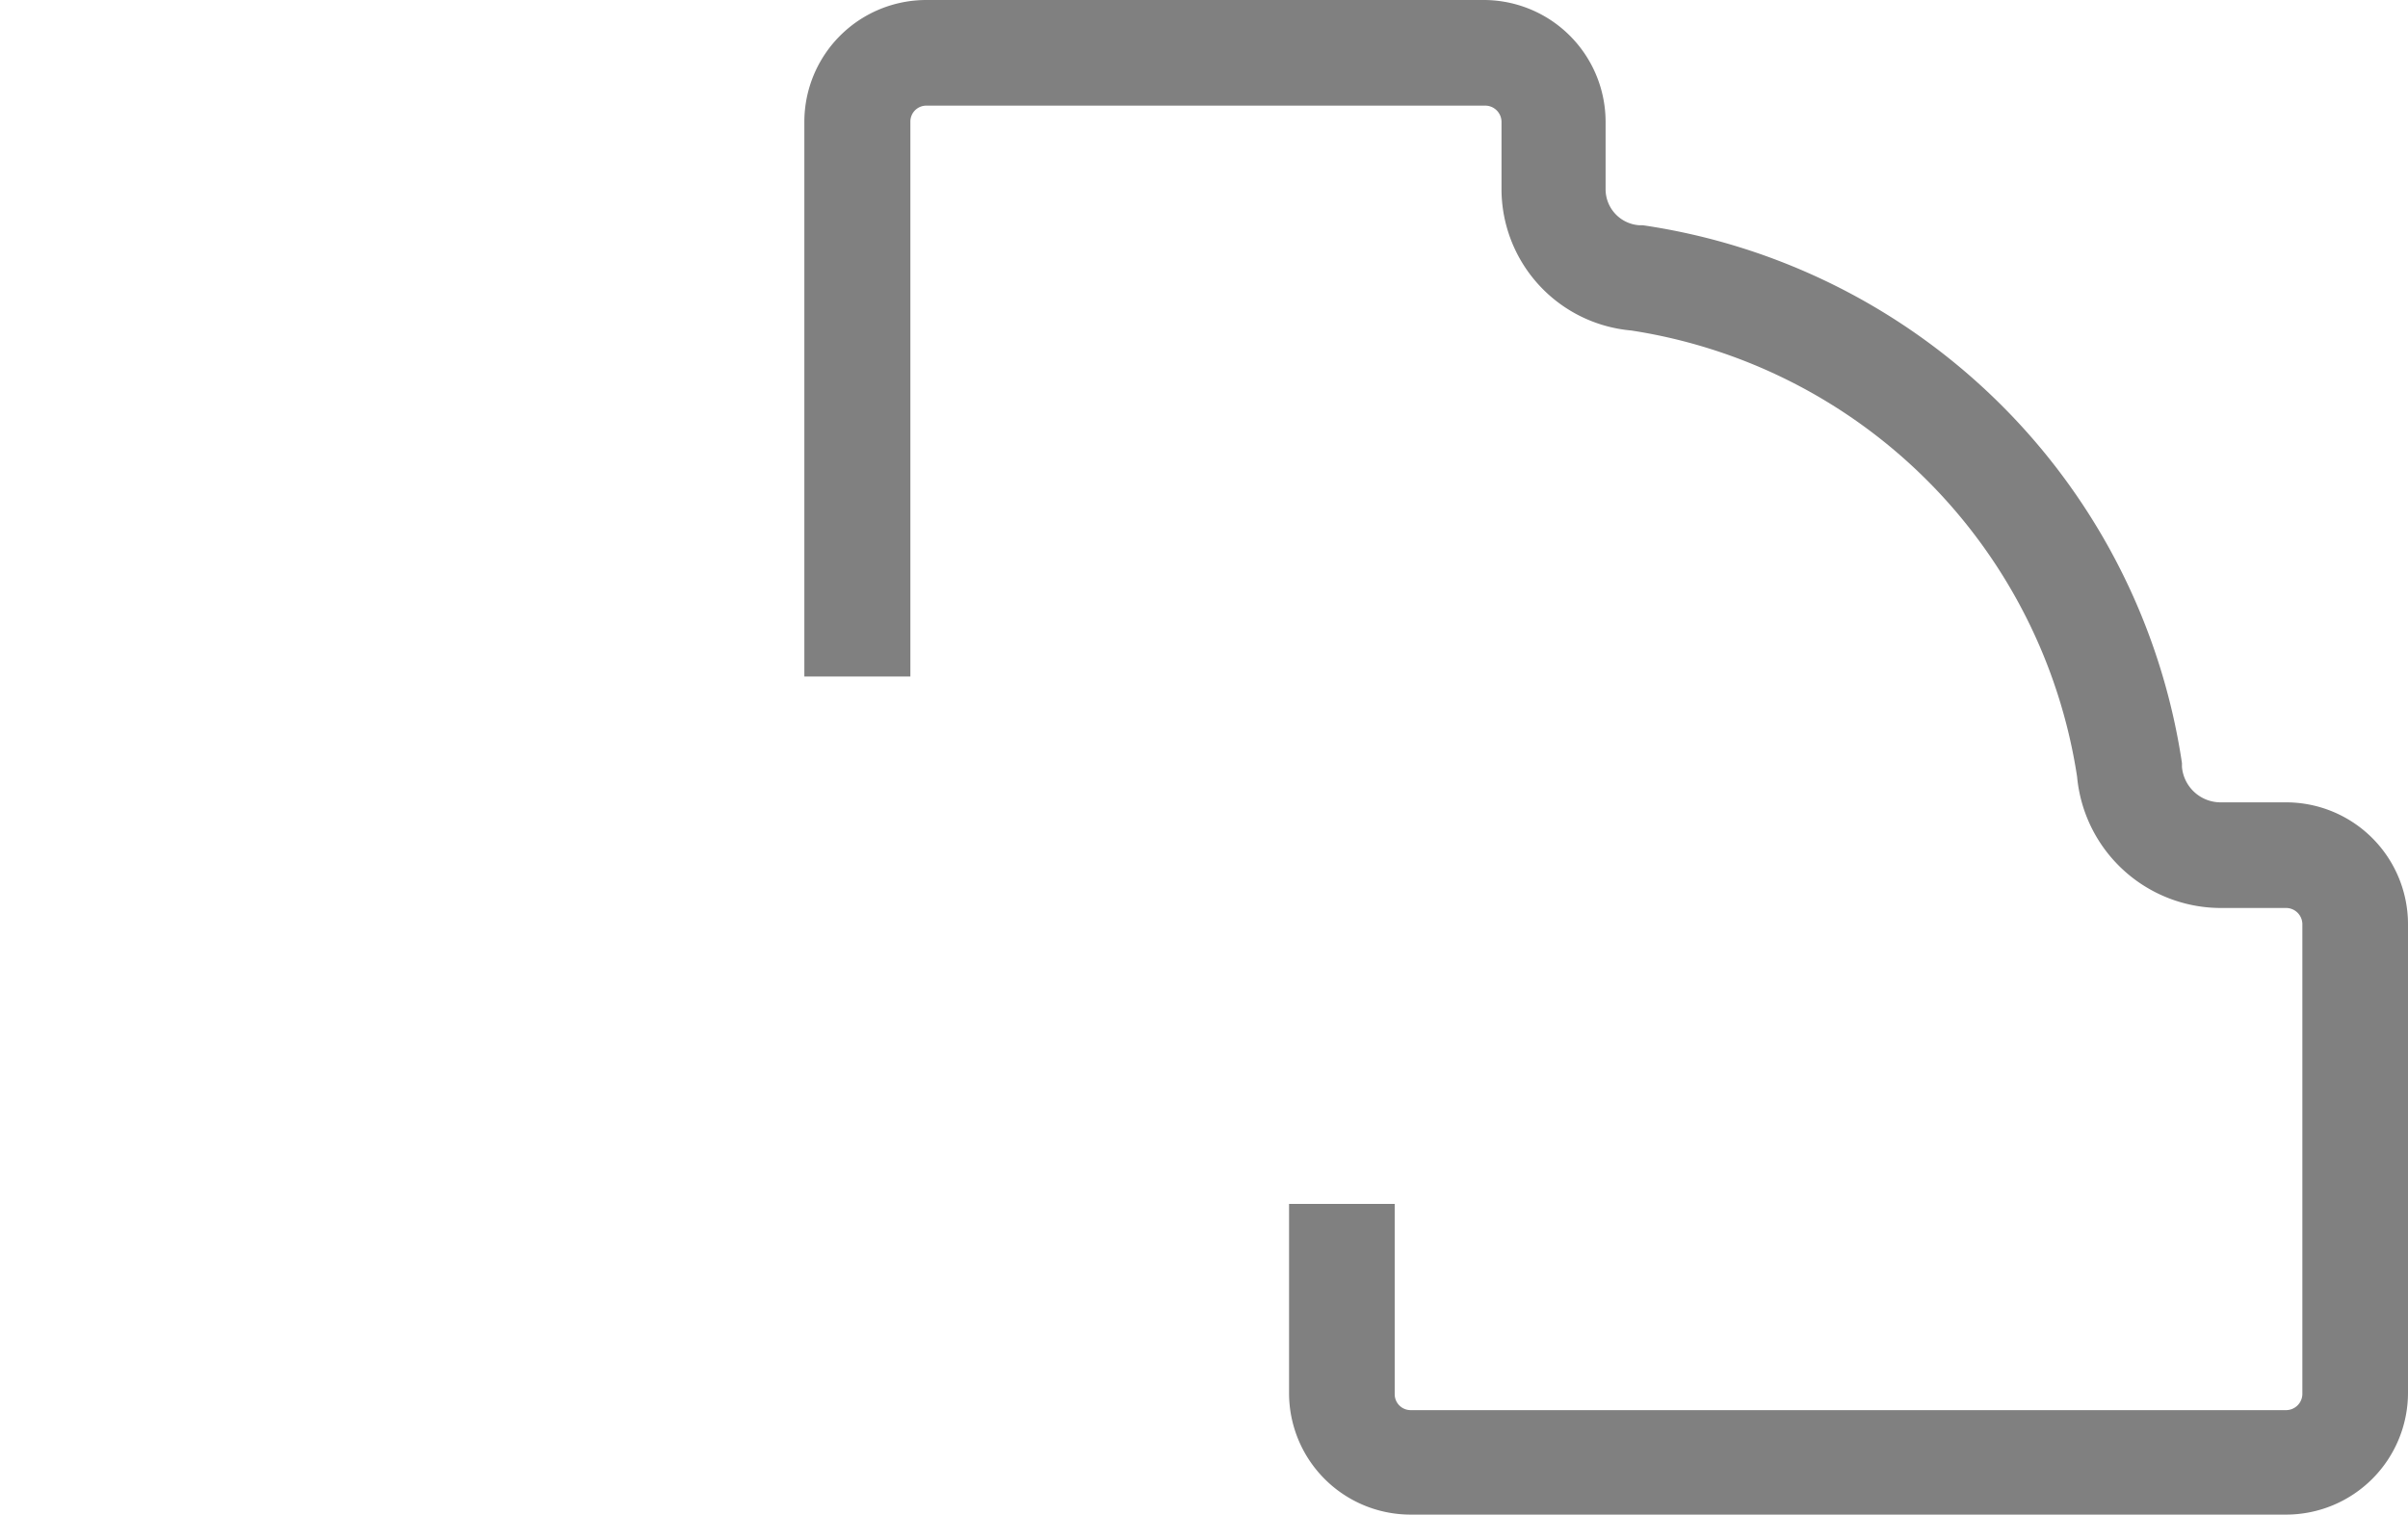
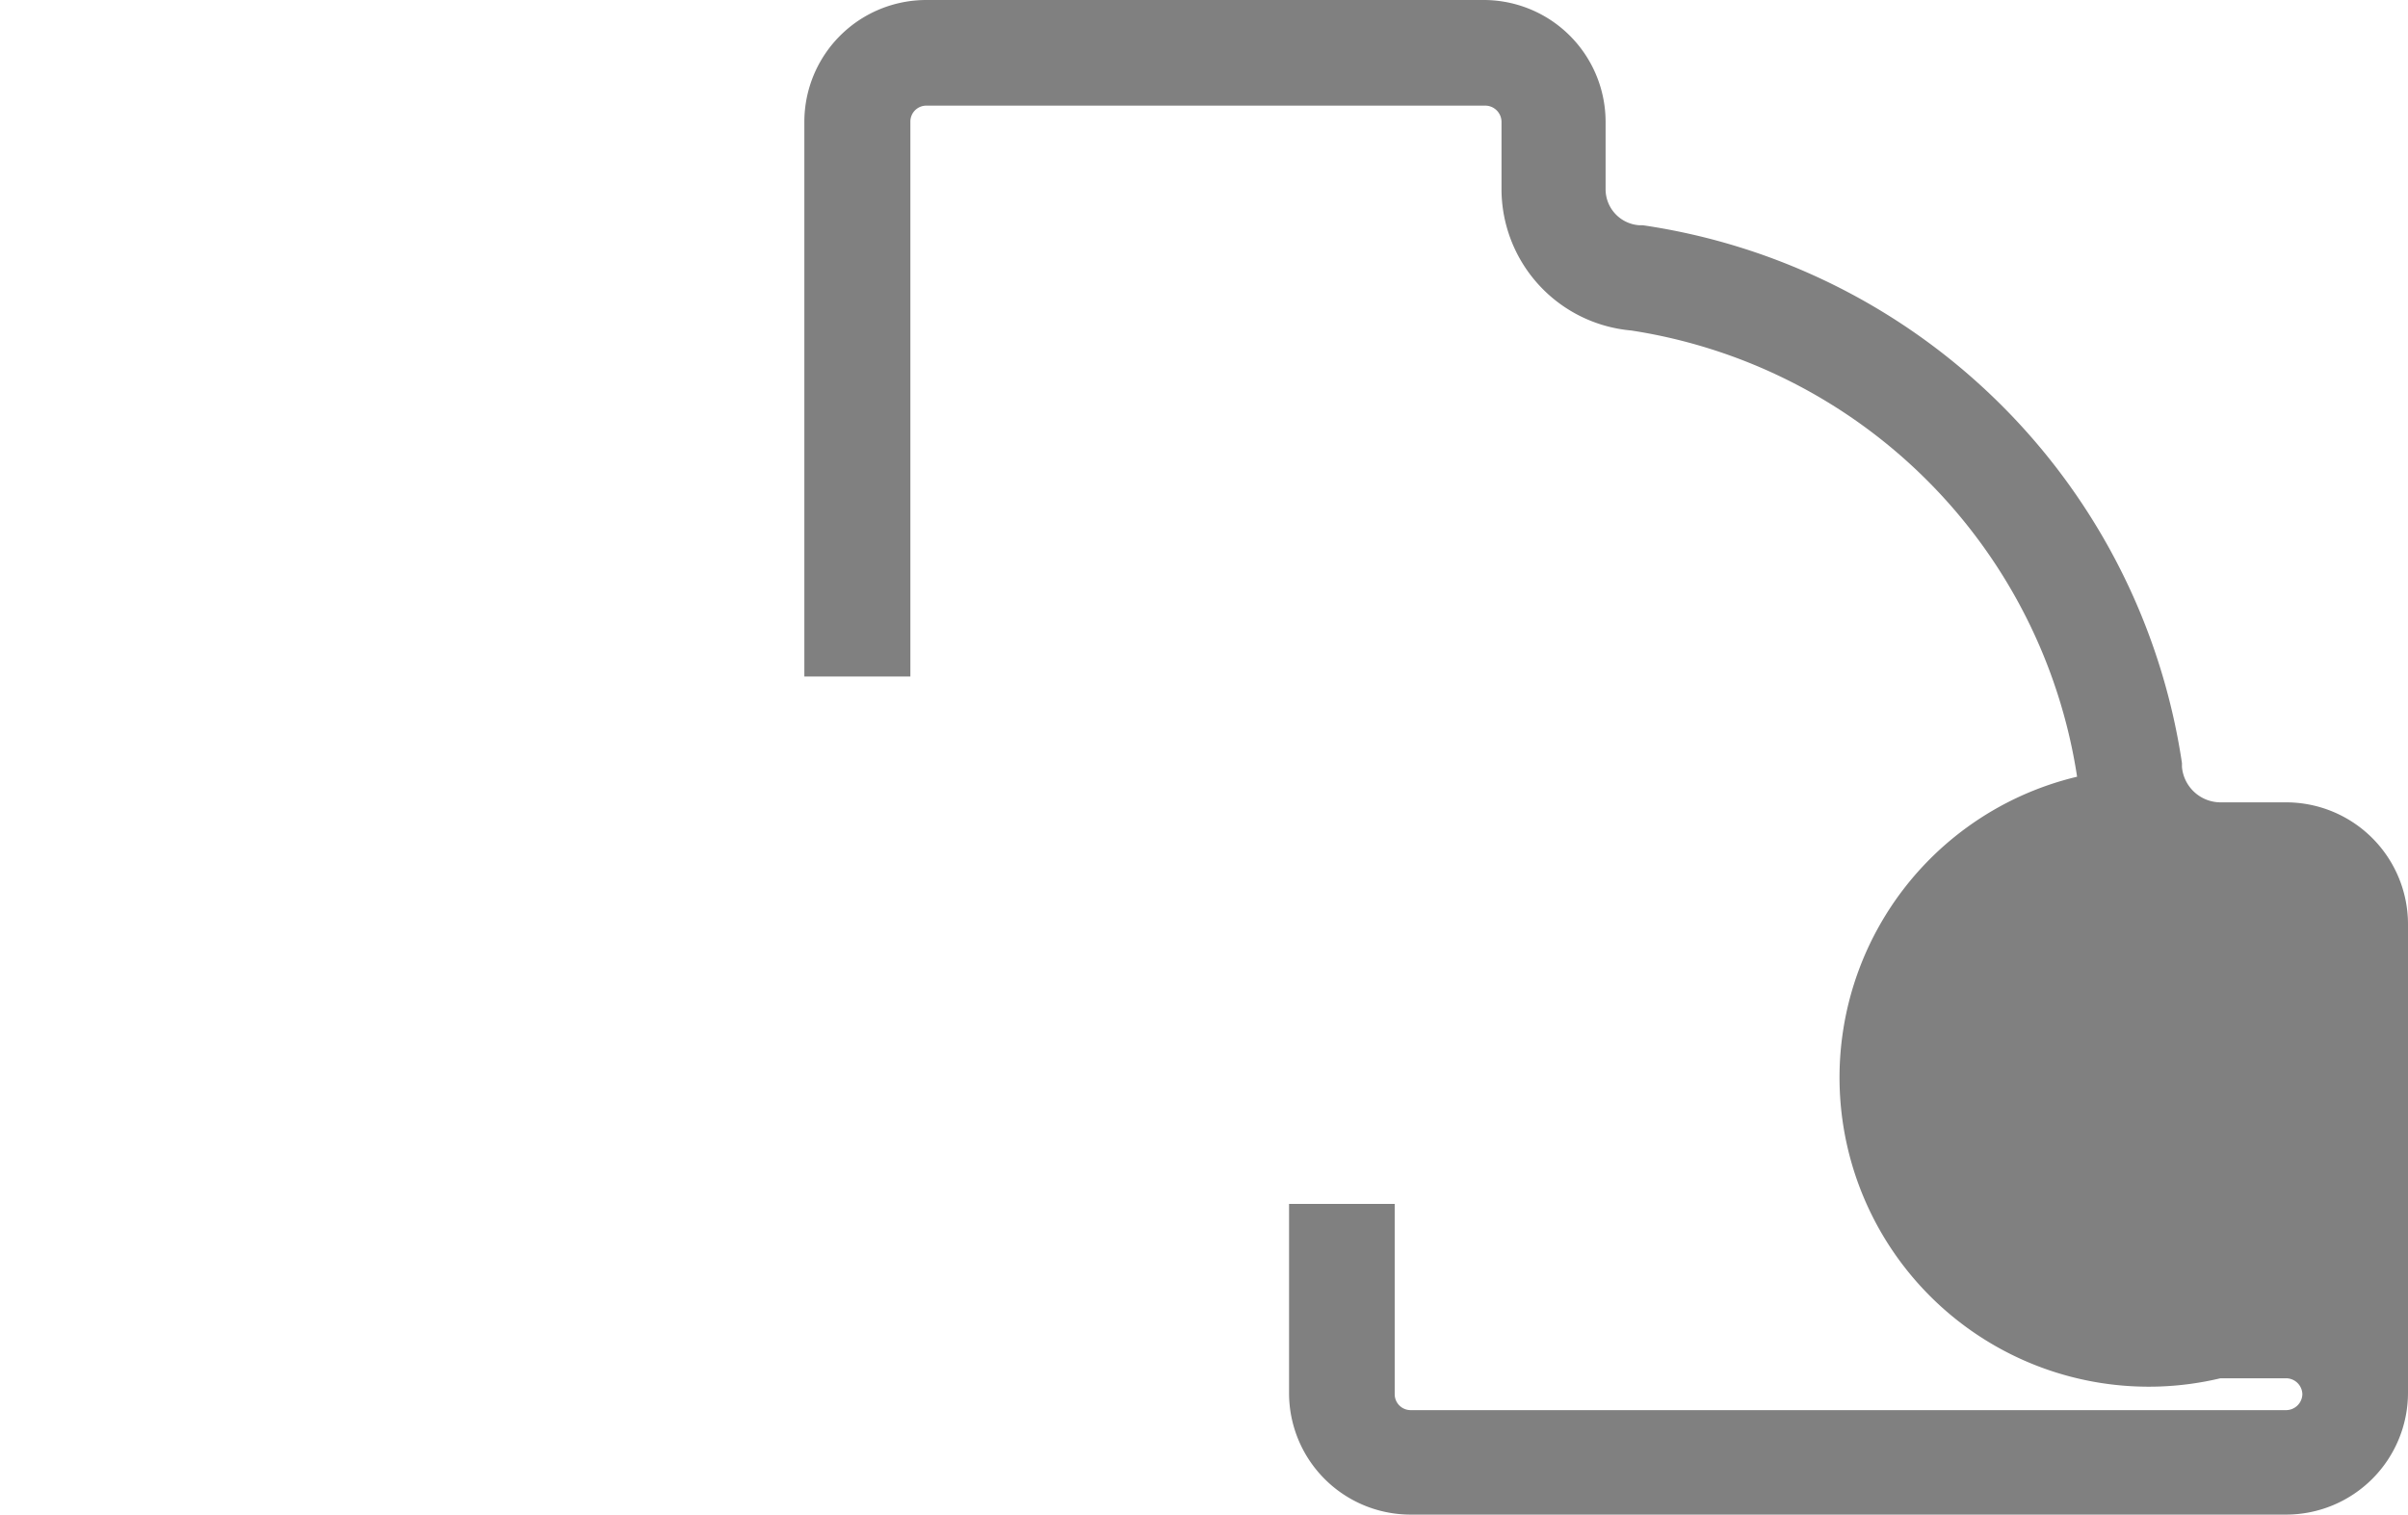
<svg xmlns="http://www.w3.org/2000/svg" id="Livello_2" data-name="Livello 2" viewBox="0 0 62 39">
  <defs>
    <style>.cls-1{fill:gray;}</style>
  </defs>
-   <path class="cls-1" d="M58.87,39H36.32a3.13,3.13,0,0,1-3.13-3.13V31h2.72v4.9a.41.41,0,0,0,.41.41H58.87a.42.42,0,0,0,.41-.41V23.79a.42.42,0,0,0-.41-.41h-1.7A3.72,3.72,0,0,1,53.48,20,13.72,13.72,0,0,0,42,8.51a3.66,3.66,0,0,1-3.34-3.64V3.13a.42.42,0,0,0-.41-.41H23.85a.41.41,0,0,0-.41.41V17.42H20.71V3.13A3.14,3.14,0,0,1,23.85,0H38.21a3.14,3.14,0,0,1,3.13,3.13V4.87a.93.93,0,0,0,.87.93h.09A16.45,16.45,0,0,1,56.18,19.65v.1a1,1,0,0,0,1,.91h1.7A3.14,3.14,0,0,1,62,23.79V35.87A3.14,3.14,0,0,1,58.87,39Z" />
+   <path class="cls-1" d="M58.87,39H36.32a3.13,3.13,0,0,1-3.13-3.13V31h2.72v4.9a.41.41,0,0,0,.41.41H58.87a.42.42,0,0,0,.41-.41a.42.42,0,0,0-.41-.41h-1.7A3.72,3.72,0,0,1,53.48,20,13.72,13.72,0,0,0,42,8.51a3.66,3.66,0,0,1-3.34-3.64V3.13a.42.42,0,0,0-.41-.41H23.85a.41.41,0,0,0-.41.41V17.42H20.71V3.13A3.14,3.14,0,0,1,23.85,0H38.21a3.14,3.14,0,0,1,3.13,3.13V4.87a.93.93,0,0,0,.87.93h.09A16.45,16.45,0,0,1,56.18,19.65v.1a1,1,0,0,0,1,.91h1.7A3.14,3.14,0,0,1,62,23.79V35.87A3.14,3.14,0,0,1,58.87,39Z" />
</svg>